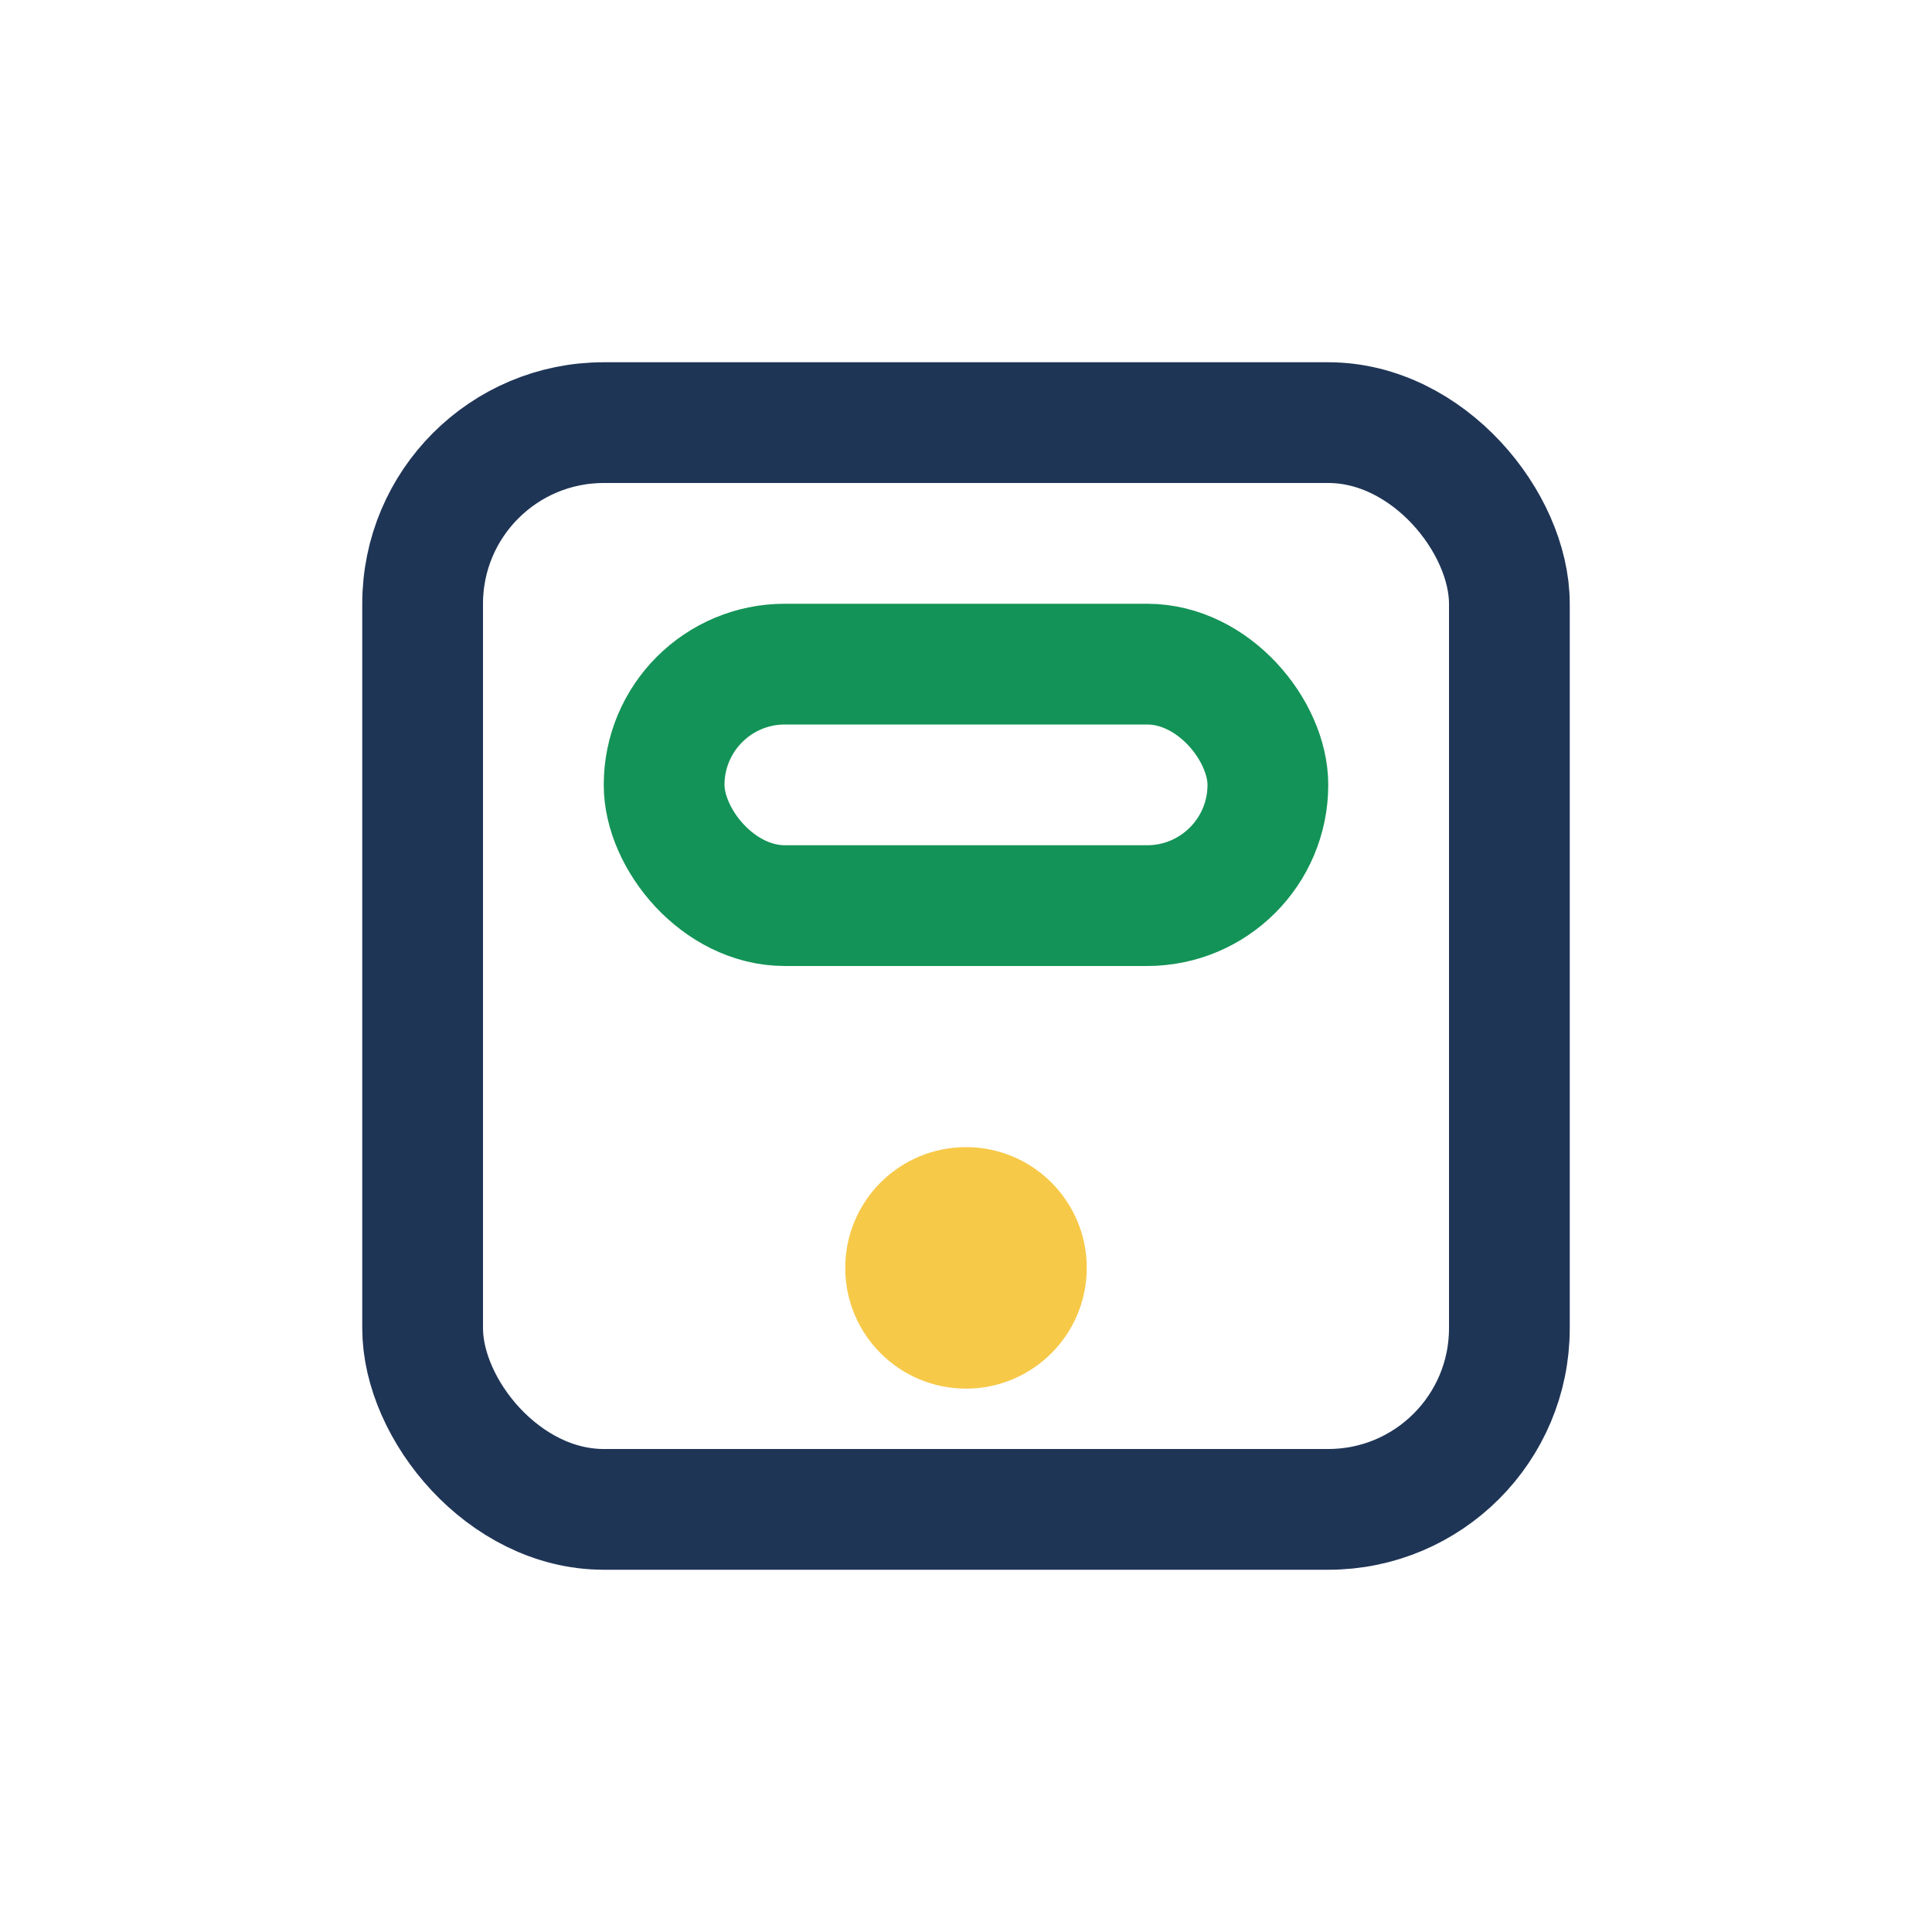
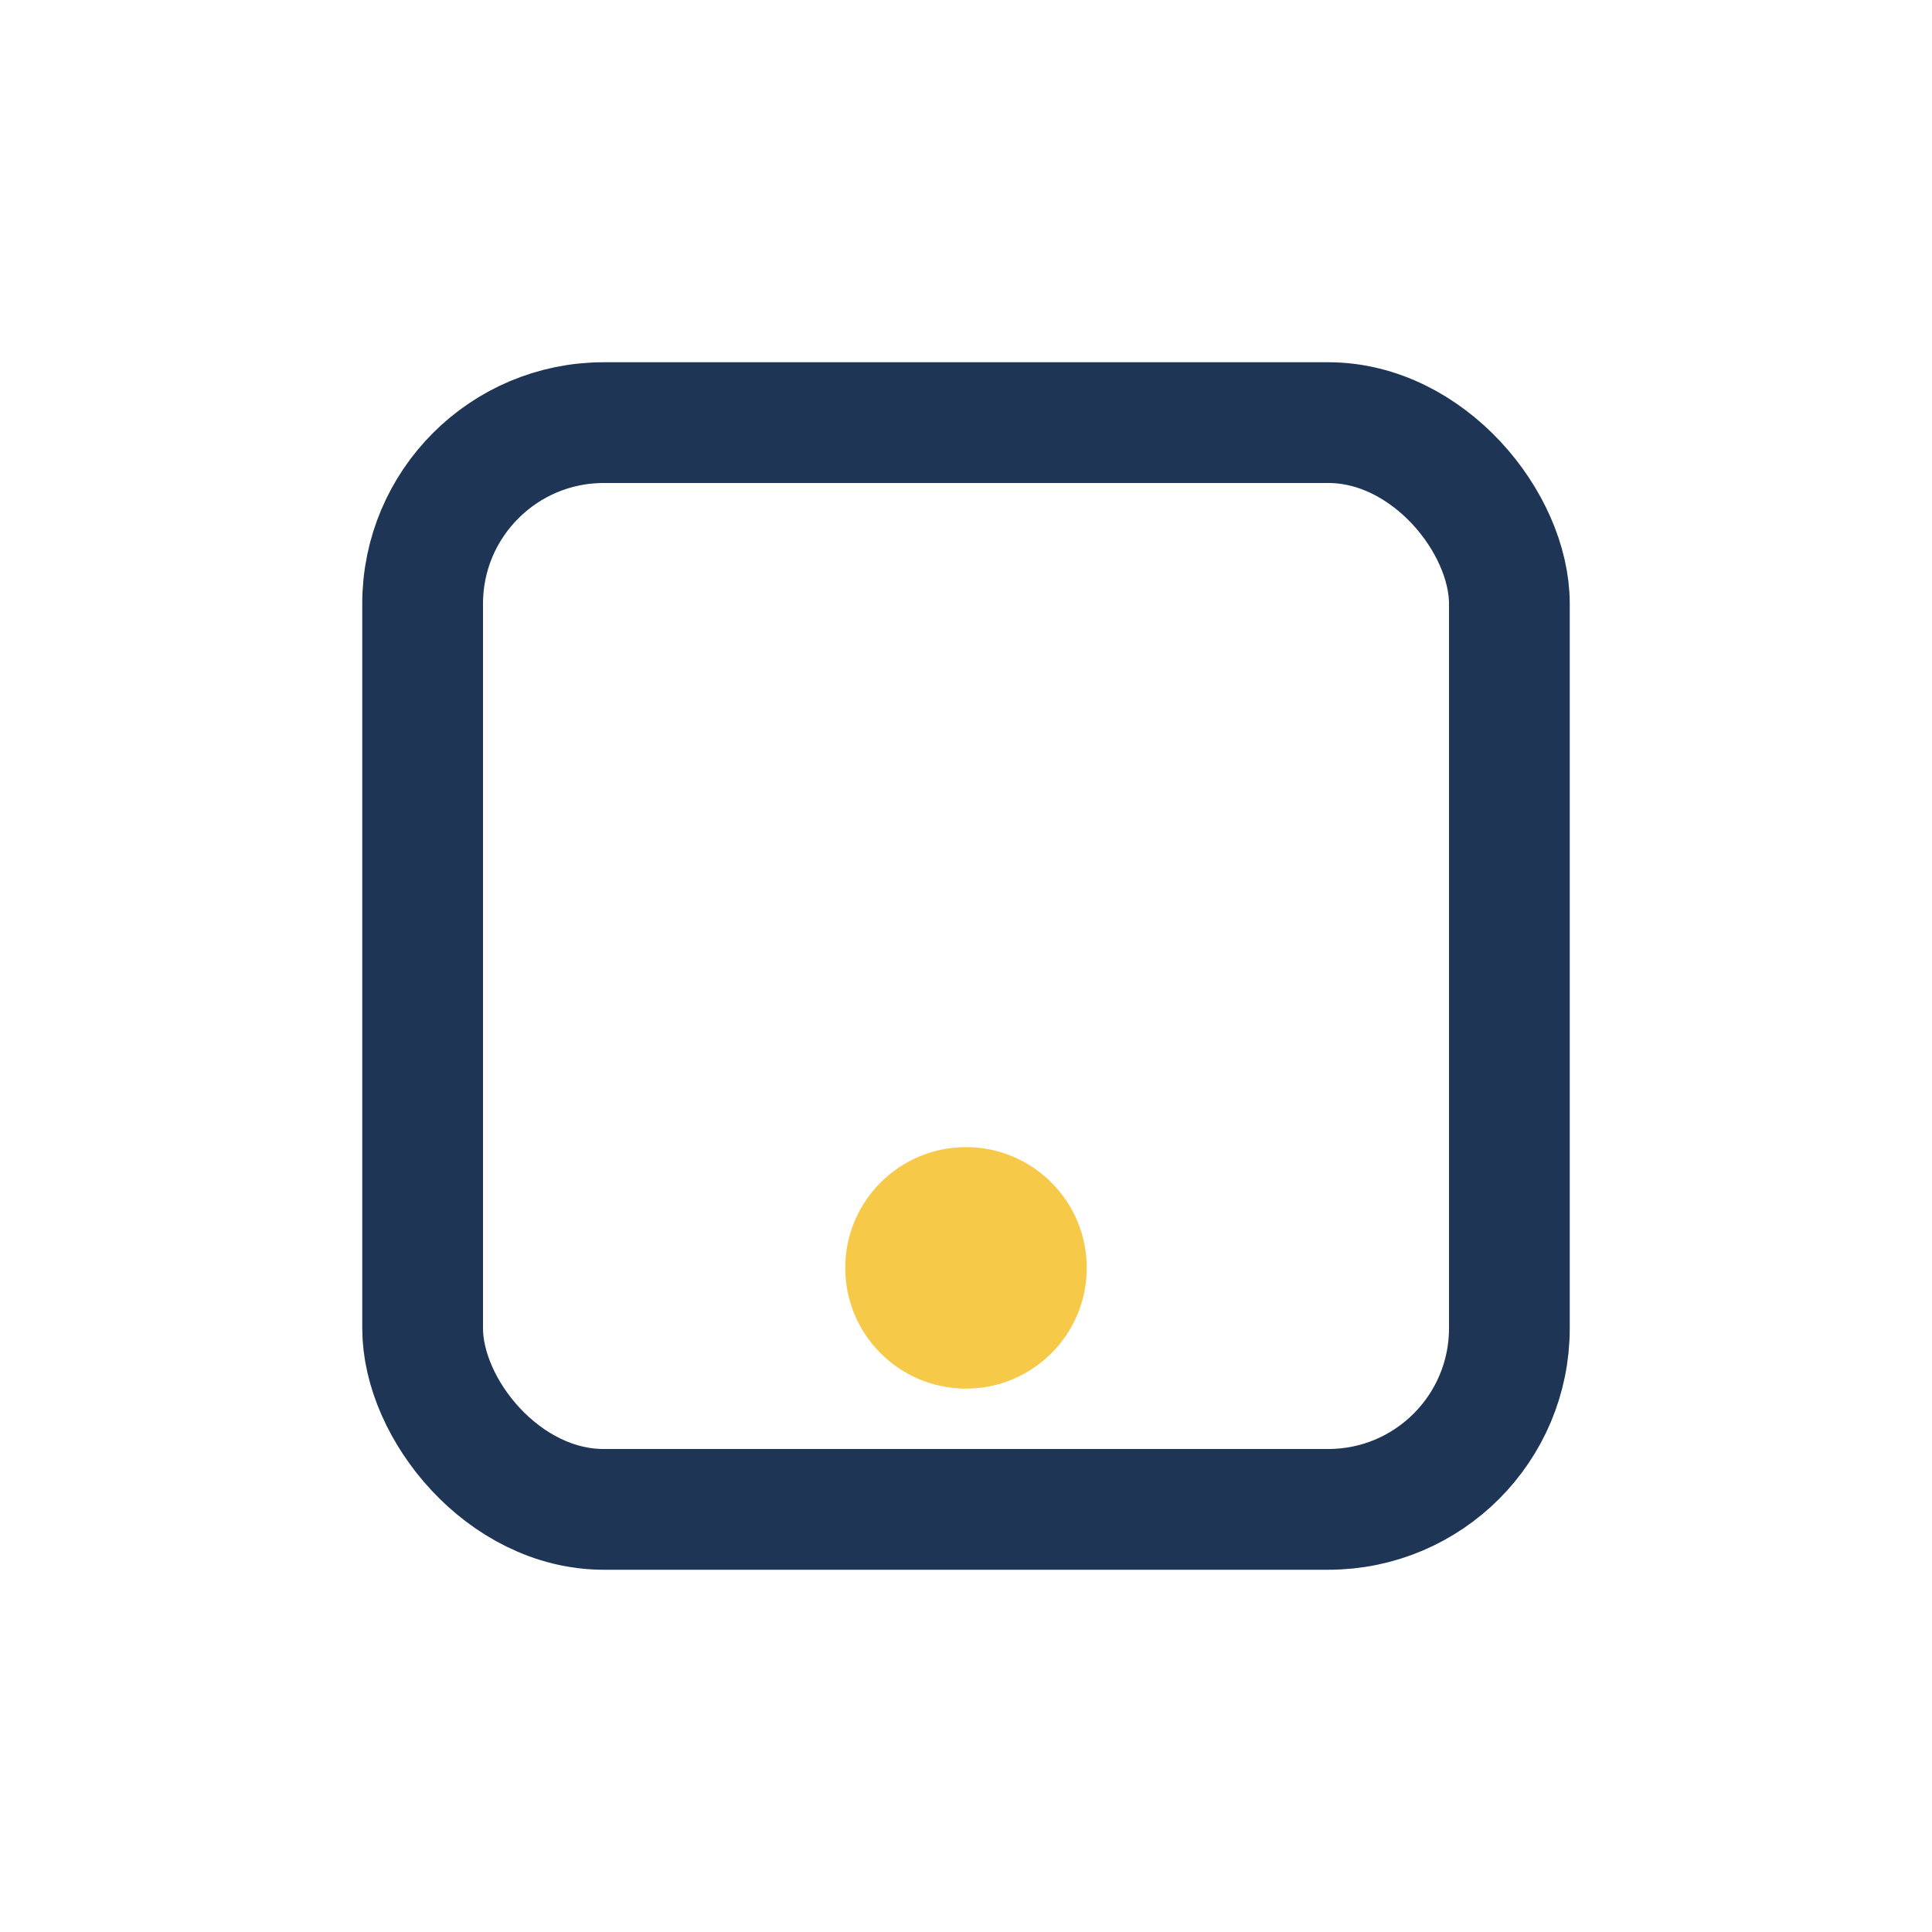
<svg xmlns="http://www.w3.org/2000/svg" width="32" height="32" viewBox="0 0 32 32">
  <rect x="7" y="7" width="18" height="18" rx="3" fill="none" stroke="#1F3556" stroke-width="2" />
-   <rect x="11" y="11" width="10" height="4" rx="2" fill="none" stroke="#139357" stroke-width="2" />
  <circle cx="16" cy="21" r="2" fill="#F7C948" />
</svg>